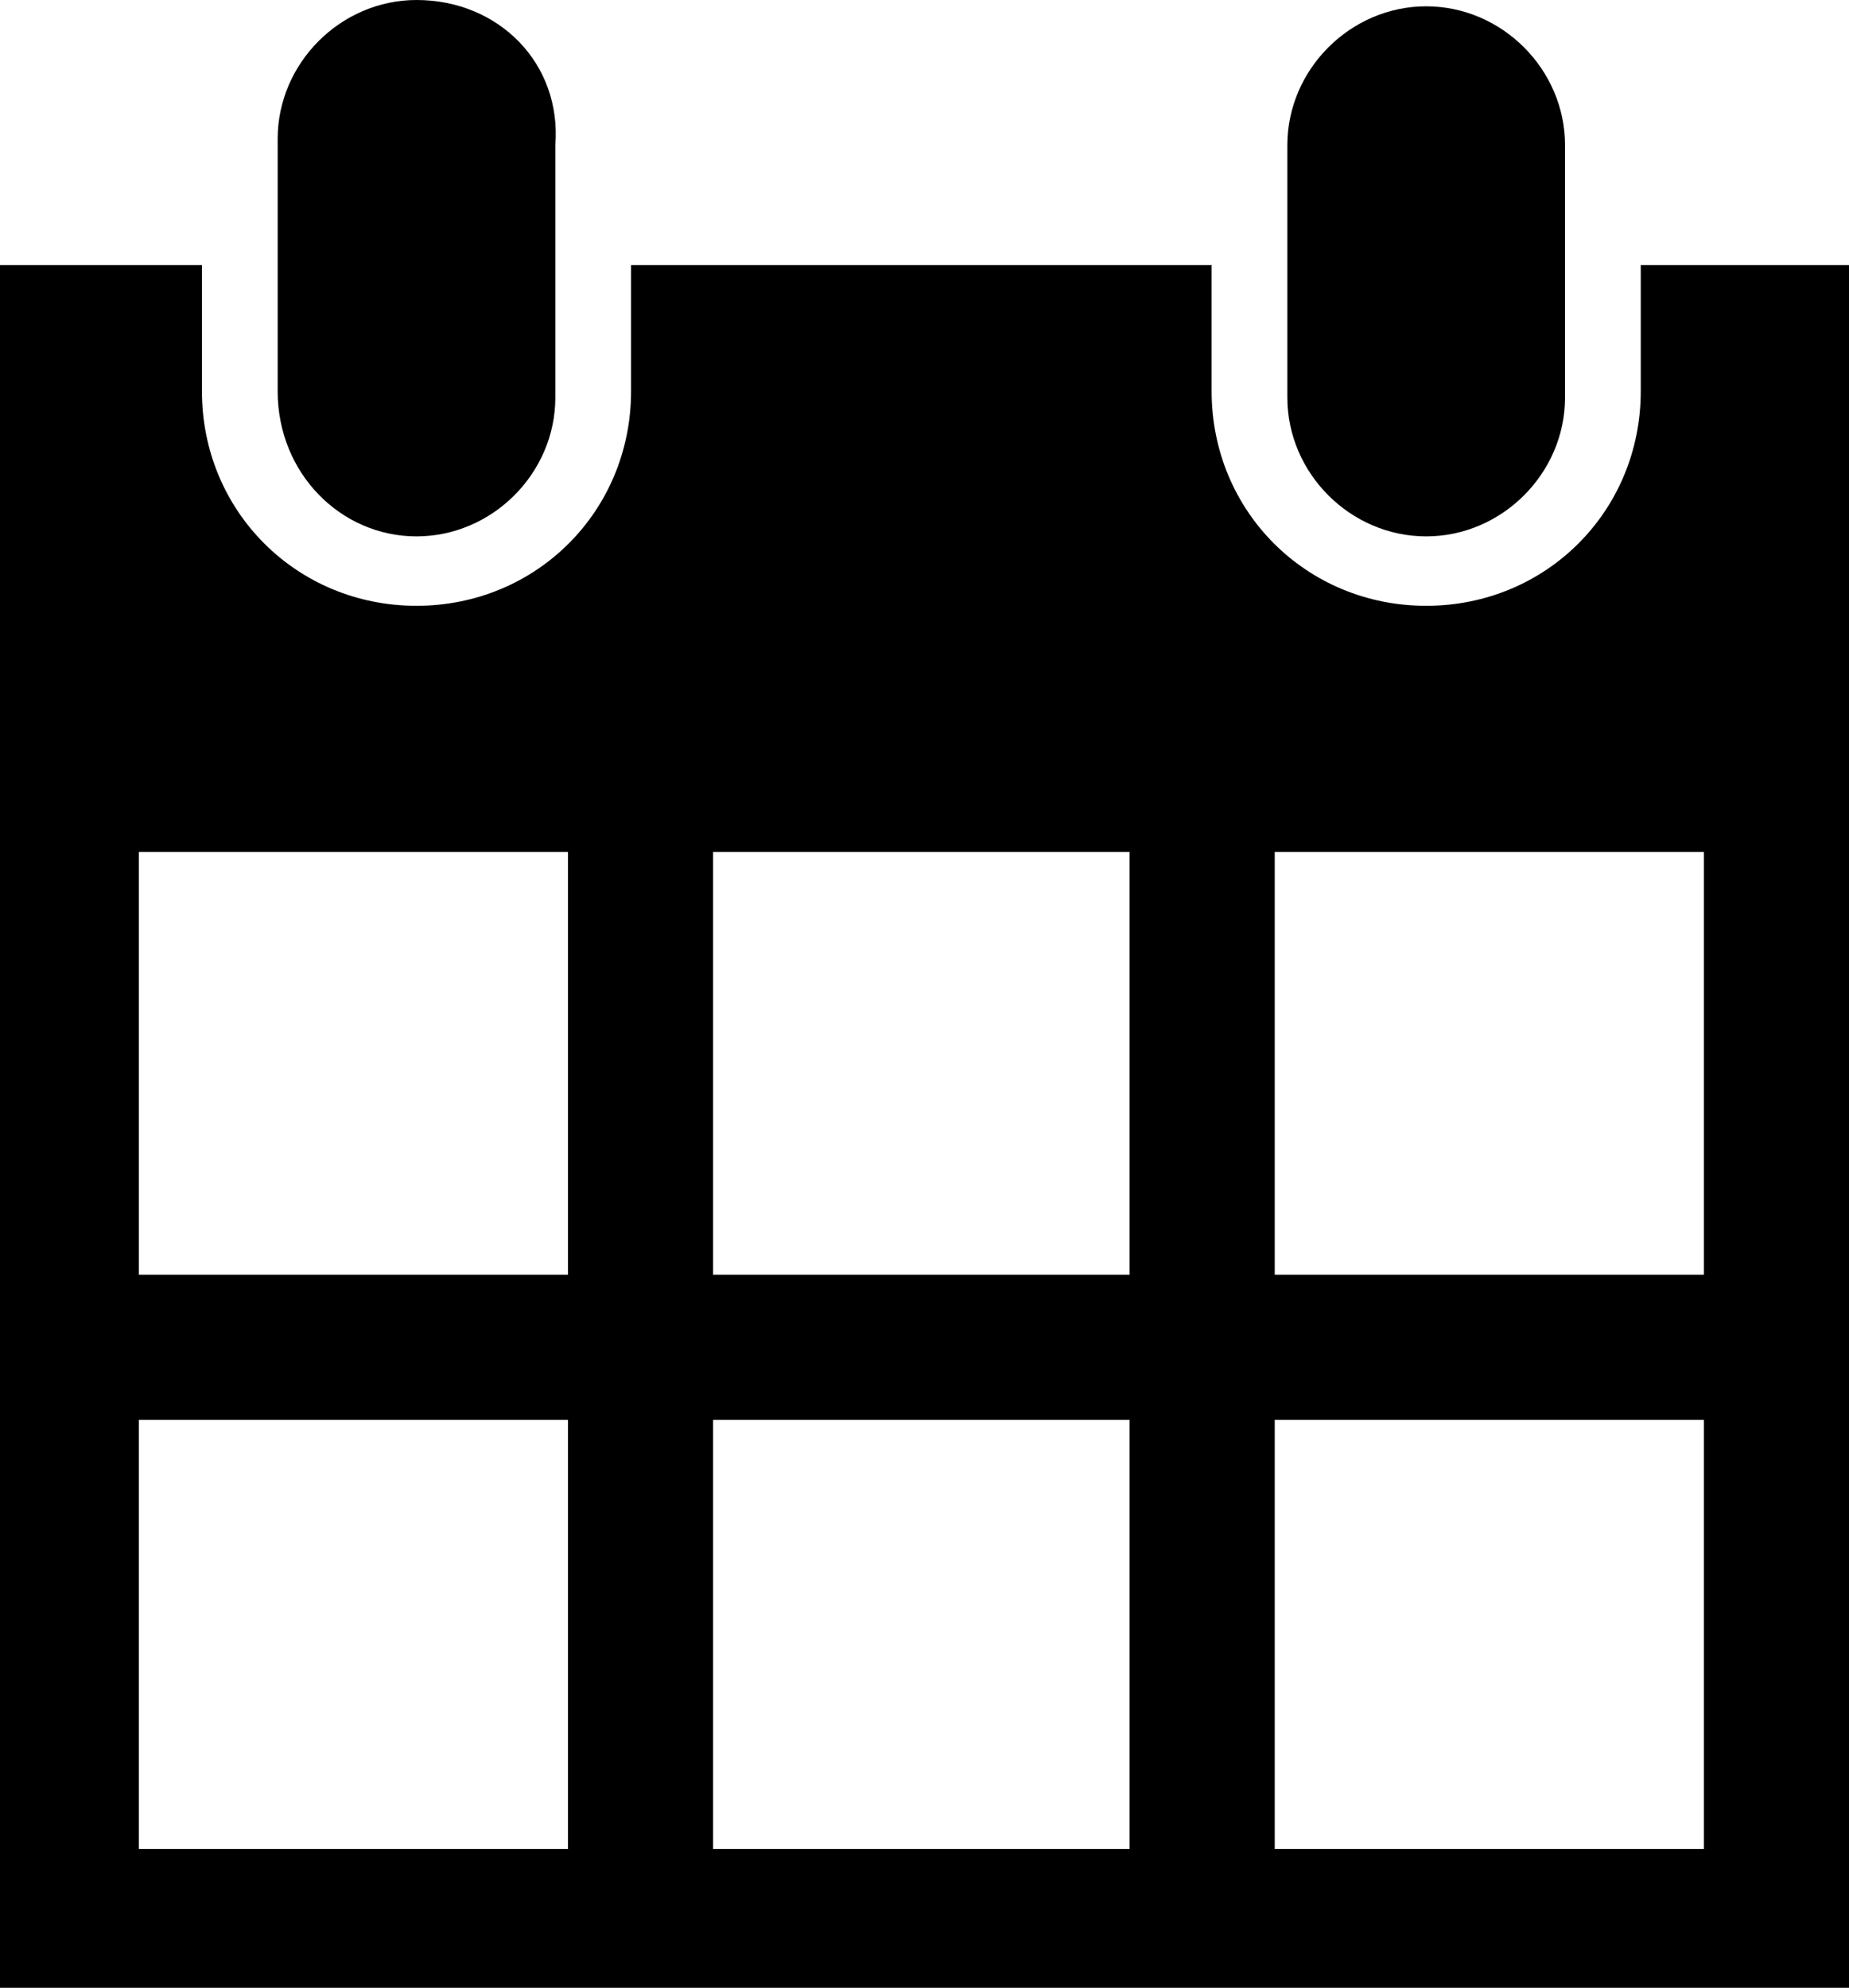
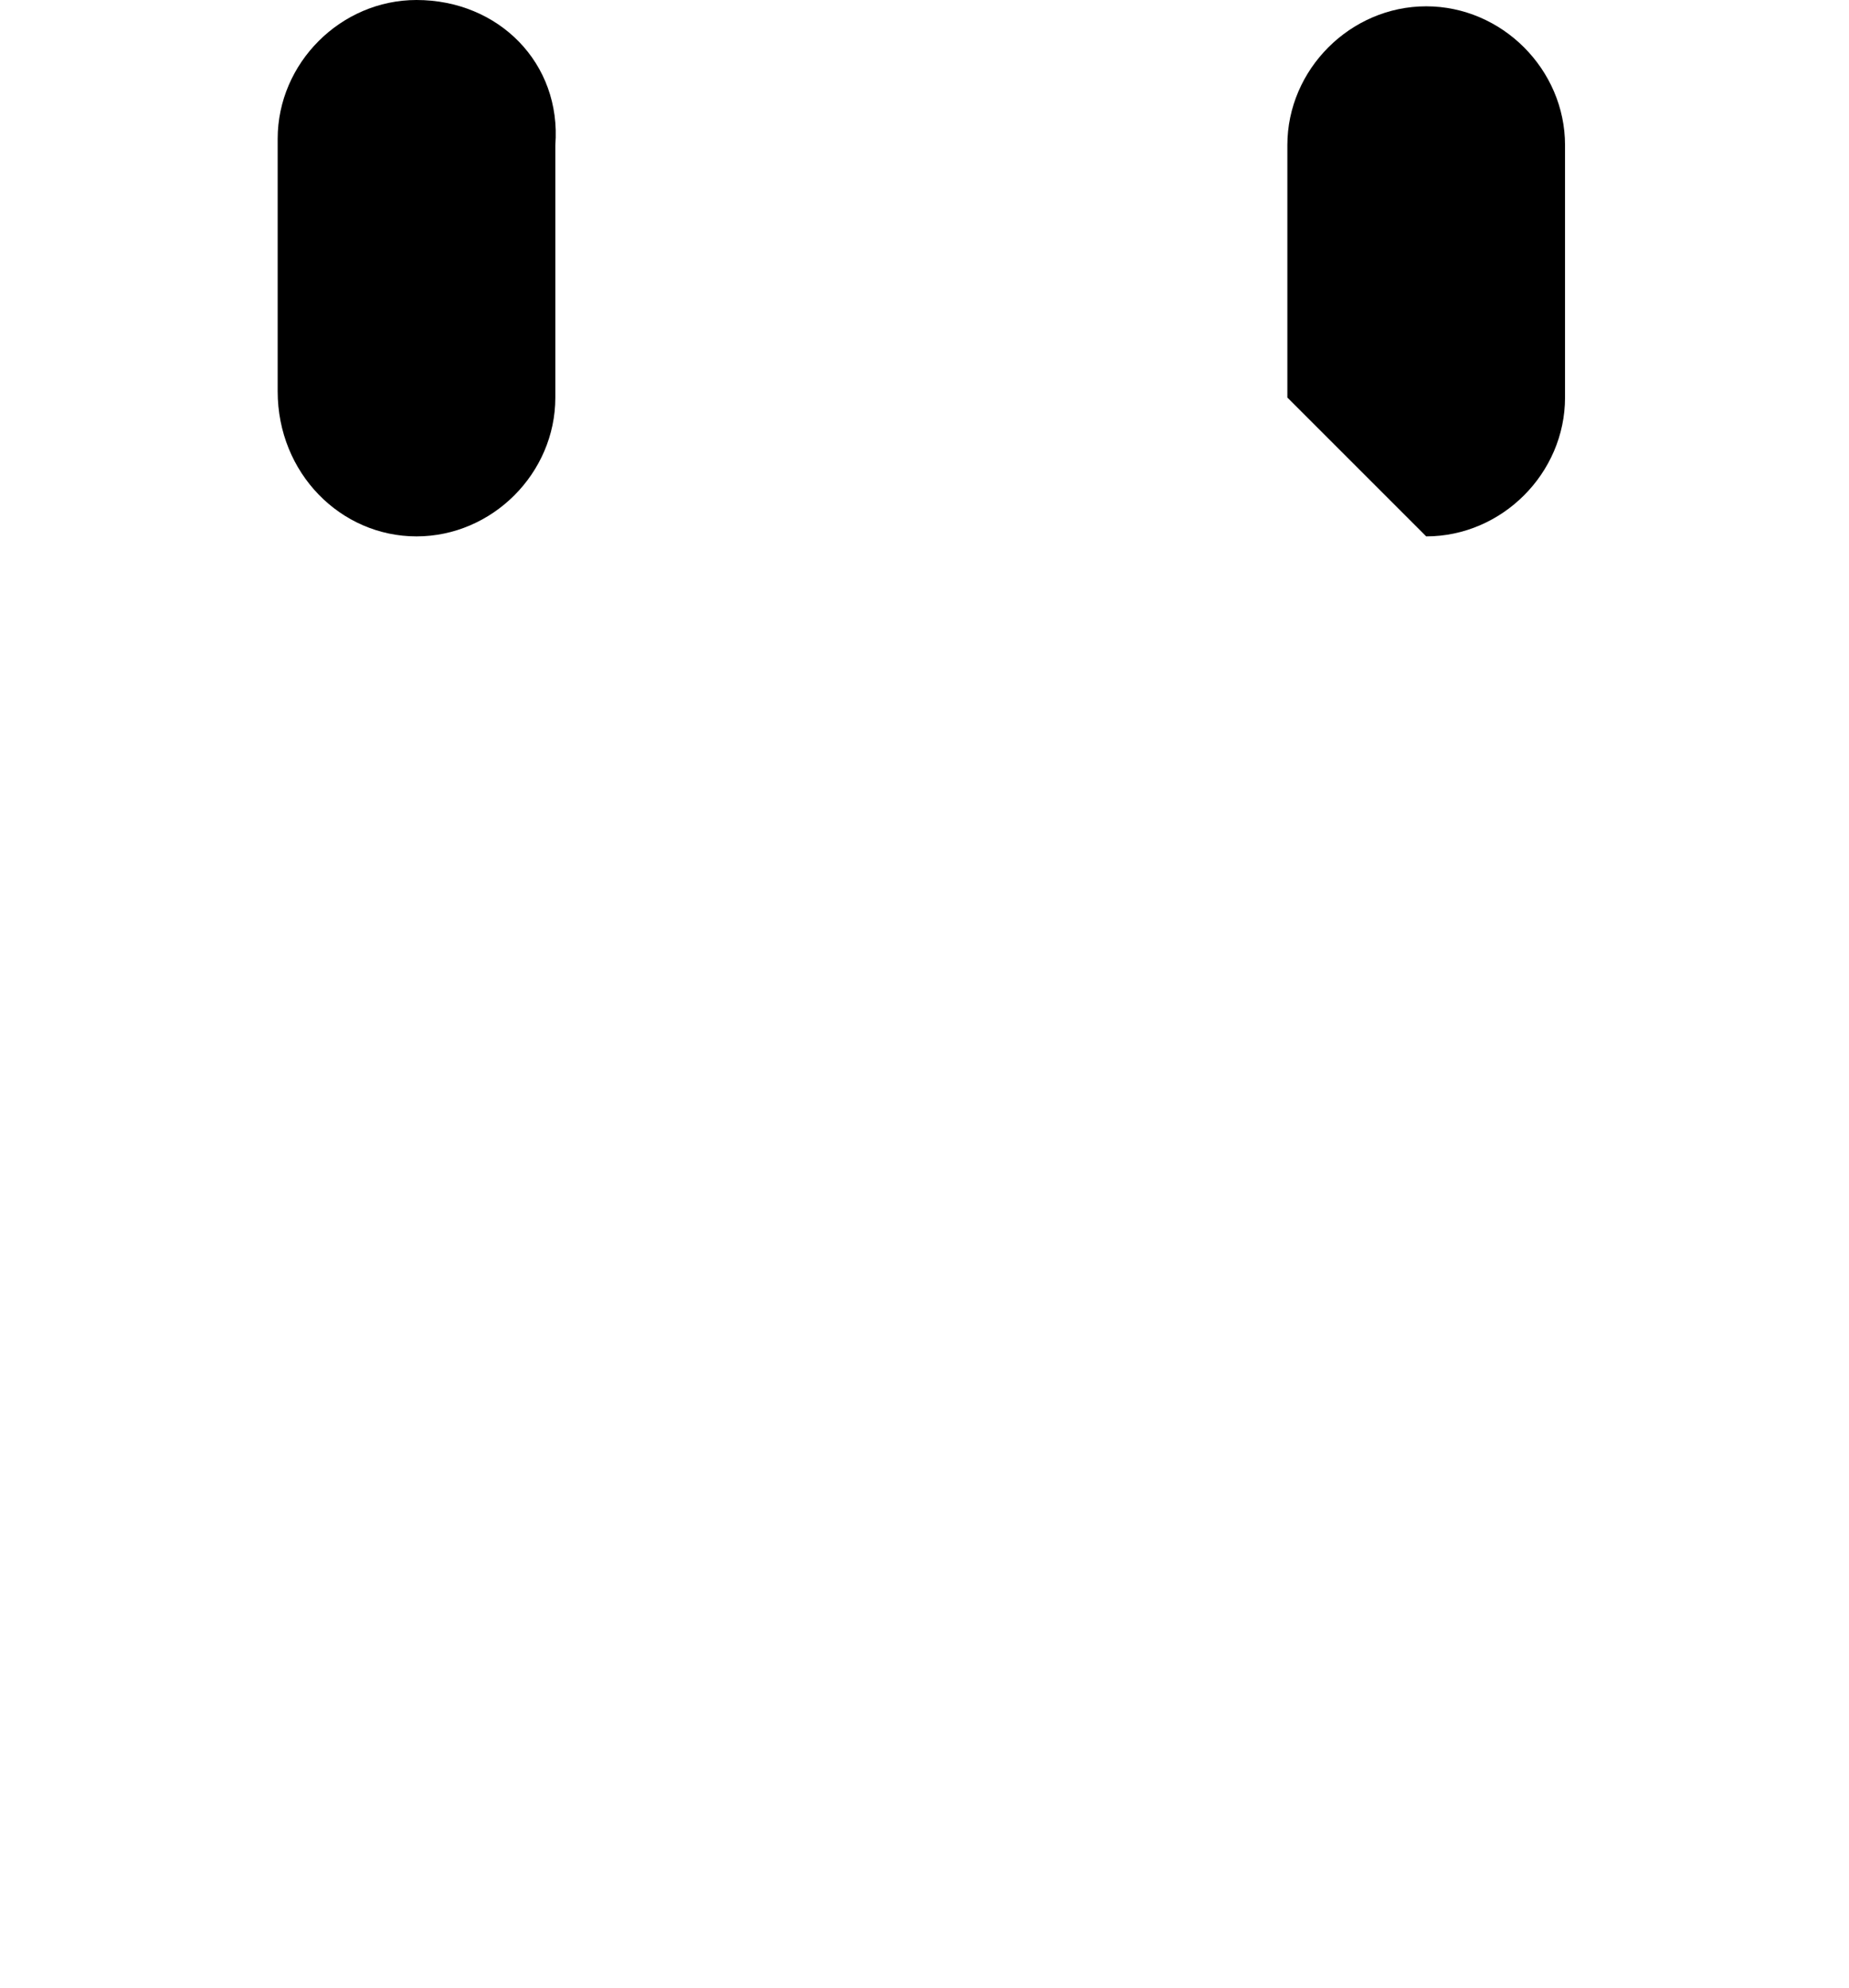
<svg xmlns="http://www.w3.org/2000/svg" version="1.1" id="Capa_1" x="0px" y="0px" viewBox="0 0 29.3 31.5" style="enable-background:new 0 0 29.3 31.5;" xml:space="preserve">
  <g>
    <g>
      <g>
        <path d="M6.6,8.5c1.2,0,2.2-1,2.2-2.2v-4C8.9,1,7.9,0,6.6,0C5.4,0,4.4,1,4.4,2.2v4C4.4,7.5,5.4,8.5,6.6,8.5z" />
      </g>
      <g>
-         <path d="M22.6,8.5c1.2,0,2.2-1,2.2-2.2v-4c0-1.2-1-2.2-2.2-2.2s-2.2,1-2.2,2.2v4C20.4,7.5,21.4,8.5,22.6,8.5z" />
+         <path d="M22.6,8.5c1.2,0,2.2-1,2.2-2.2v-4c0-1.2-1-2.2-2.2-2.2s-2.2,1-2.2,2.2v4z" />
      </g>
      <g>
-         <path d="M26,4.2v2c0,1.9-1.5,3.4-3.4,3.4s-3.4-1.5-3.4-3.4v-2H10v2c0,1.9-1.5,3.4-3.4,3.4S3.2,8.1,3.2,6.2v-2H0v27.3h29.3V4.2H26     z M9.1,29.3H2.2v-6.8H9v6.8H9.1z M9.1,20.2H2.2v-6.7H9v6.7H9.1z M17.9,29.3h-6.6v-6.8h6.6V29.3z M17.9,20.2h-6.6v-6.7h6.6V20.2z      M27,29.3h-6.8v-6.8H27V29.3z M27,20.2h-6.8v-6.7H27V20.2z" />
-       </g>
+         </g>
    </g>
  </g>
</svg>